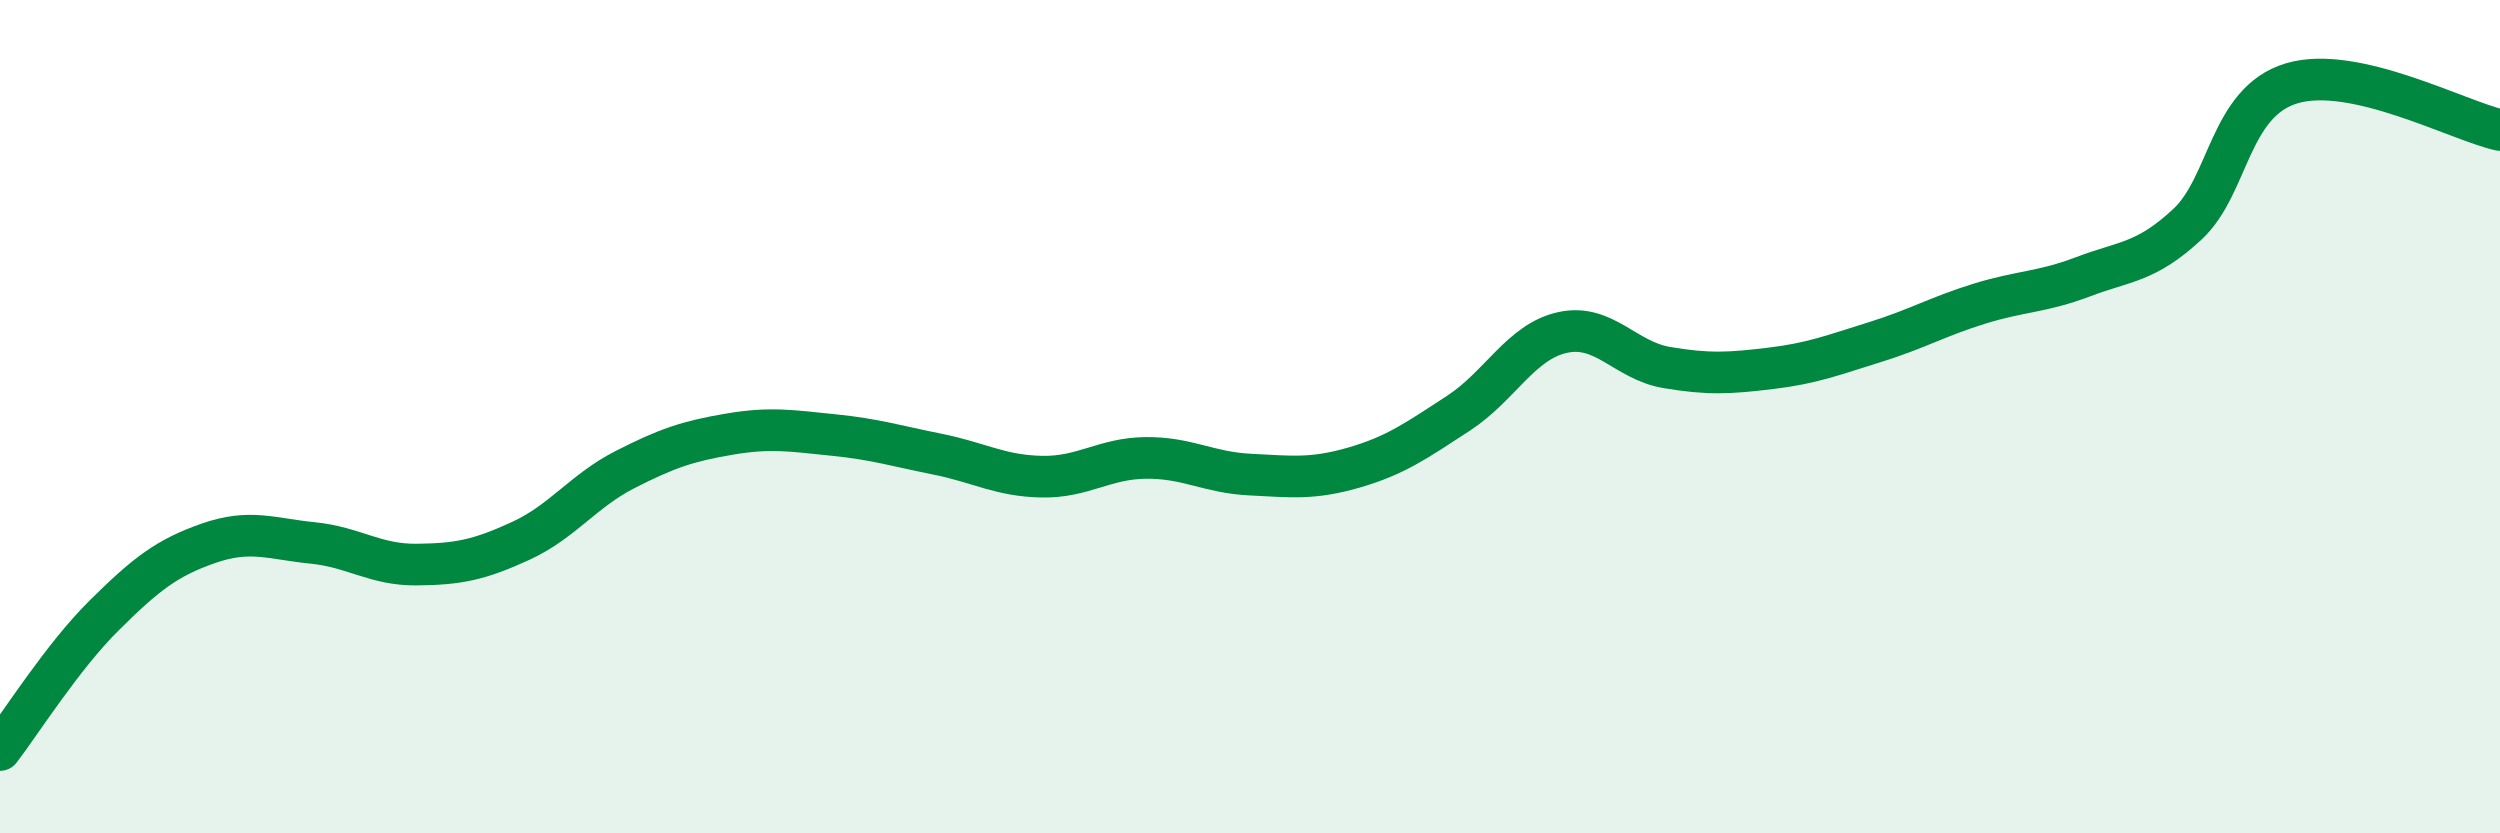
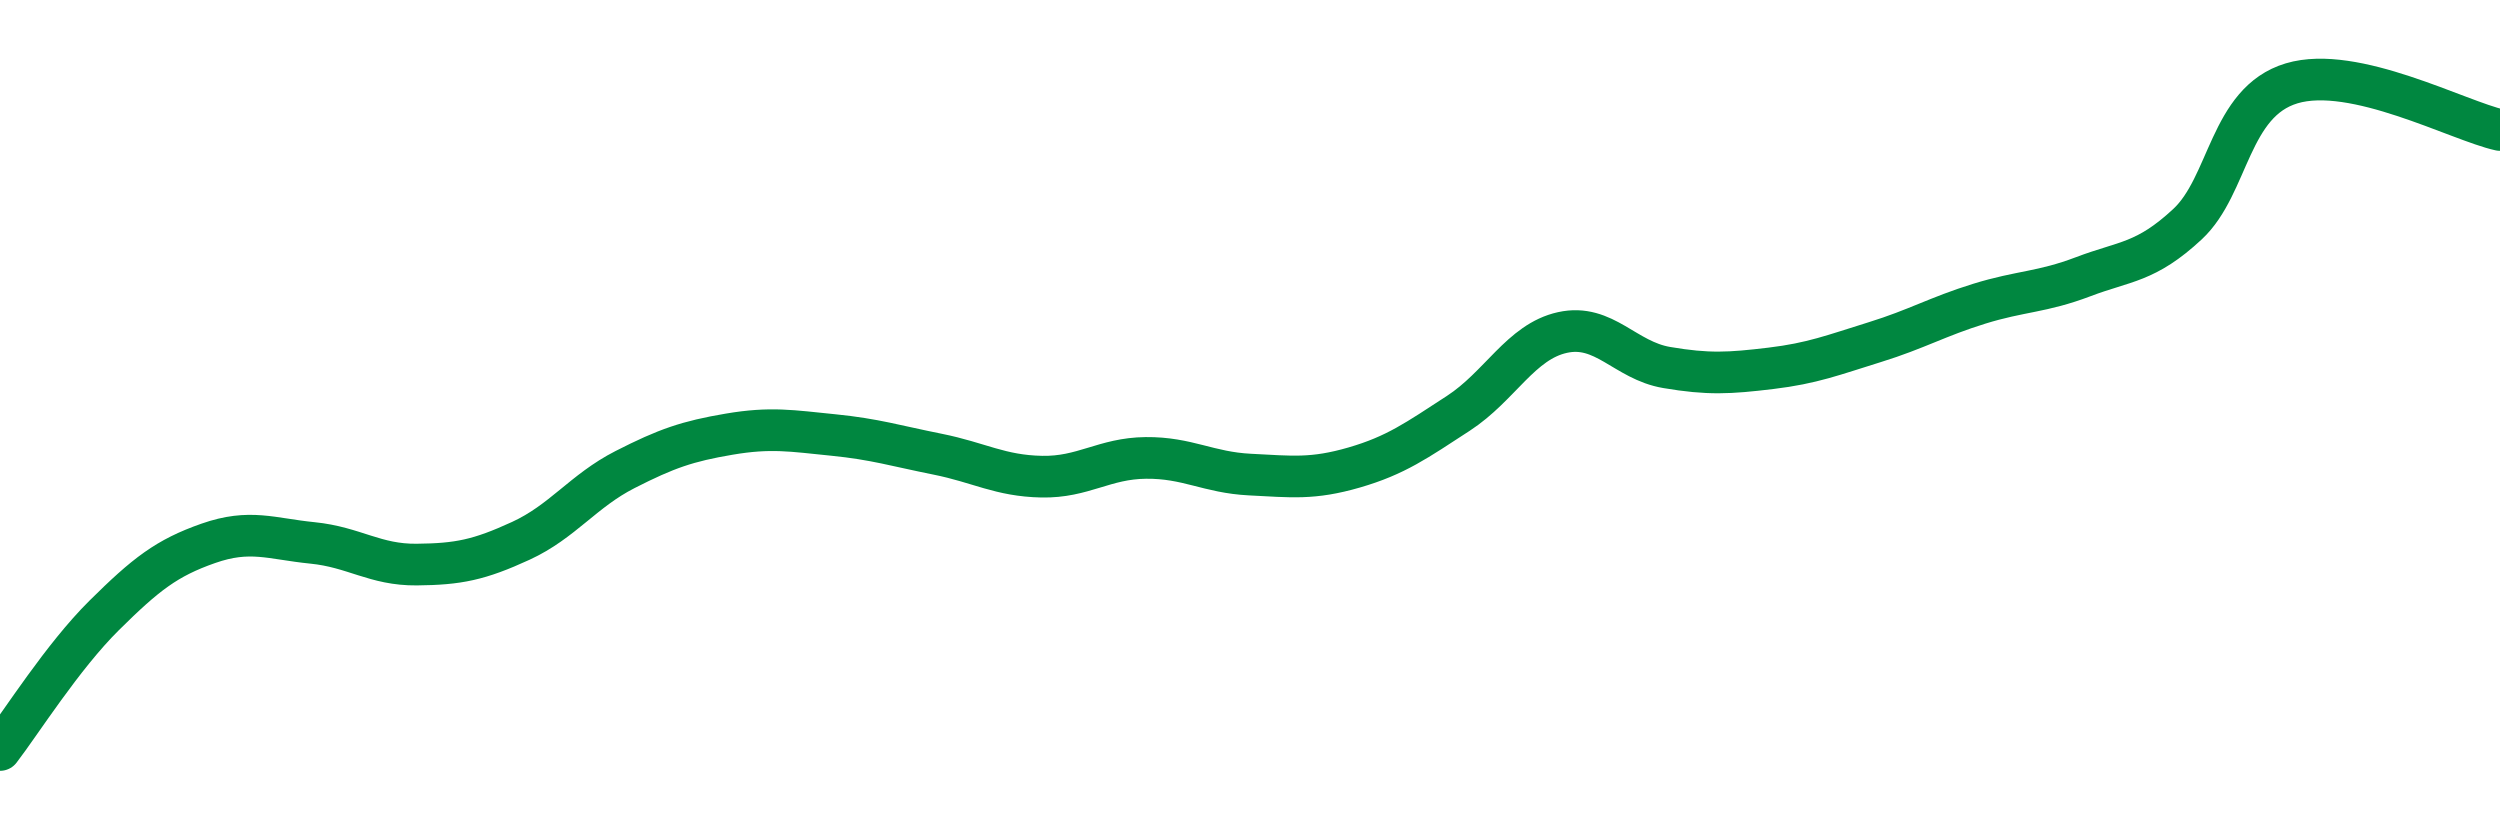
<svg xmlns="http://www.w3.org/2000/svg" width="60" height="20" viewBox="0 0 60 20">
-   <path d="M 0,18 C 0.5,17.35 1.5,15.76 2.5,14.77 C 3.5,13.78 4,13.39 5,13.04 C 6,12.69 6.5,12.93 7.5,13.03 C 8.5,13.13 9,13.56 10,13.55 C 11,13.54 11.5,13.44 12.5,12.98 C 13.5,12.52 14,11.78 15,11.27 C 16,10.76 16.5,10.59 17.5,10.42 C 18.5,10.25 19,10.34 20,10.44 C 21,10.54 21.5,10.7 22.5,10.9 C 23.5,11.1 24,11.42 25,11.44 C 26,11.46 26.5,11 27.5,10.99 C 28.5,10.98 29,11.34 30,11.39 C 31,11.44 31.5,11.51 32.5,11.22 C 33.5,10.93 34,10.57 35,9.92 C 36,9.27 36.5,8.2 37.5,7.98 C 38.5,7.76 39,8.65 40,8.82 C 41,8.99 41.5,8.96 42.5,8.84 C 43.5,8.72 44,8.52 45,8.21 C 46,7.9 46.5,7.6 47.5,7.29 C 48.5,6.98 49,7.02 50,6.64 C 51,6.26 51.5,6.31 52.5,5.38 C 53.5,4.45 53.5,2.45 55,2 C 56.5,1.55 59,2.9 60,3.12L60 20L0 20Z" fill="#008740" opacity="0.1" stroke-linecap="round" stroke-linejoin="round" />
  <path d="M 0,18 C 0.5,17.35 1.5,15.76 2.5,14.77 C 3.5,13.78 4,13.39 5,13.04 C 6,12.69 6.5,12.93 7.5,13.03 C 8.5,13.13 9,13.56 10,13.55 C 11,13.54 11.5,13.44 12.5,12.98 C 13.5,12.52 14,11.78 15,11.27 C 16,10.76 16.5,10.59 17.5,10.42 C 18.5,10.25 19,10.34 20,10.44 C 21,10.54 21.5,10.7 22.5,10.9 C 23.5,11.1 24,11.42 25,11.44 C 26,11.46 26.5,11 27.5,10.99 C 28.5,10.98 29,11.34 30,11.39 C 31,11.44 31.5,11.51 32.5,11.22 C 33.5,10.93 34,10.57 35,9.92 C 36,9.27 36.5,8.2 37.5,7.98 C 38.5,7.76 39,8.65 40,8.82 C 41,8.99 41.5,8.96 42.5,8.84 C 43.5,8.72 44,8.52 45,8.21 C 46,7.9 46.5,7.6 47.5,7.29 C 48.5,6.98 49,7.02 50,6.64 C 51,6.26 51.5,6.31 52.5,5.38 C 53.5,4.45 53.5,2.45 55,2 C 56.5,1.55 59,2.9 60,3.12" stroke="#008740" stroke-width="1" fill="none" stroke-linecap="round" stroke-linejoin="round" />
</svg>